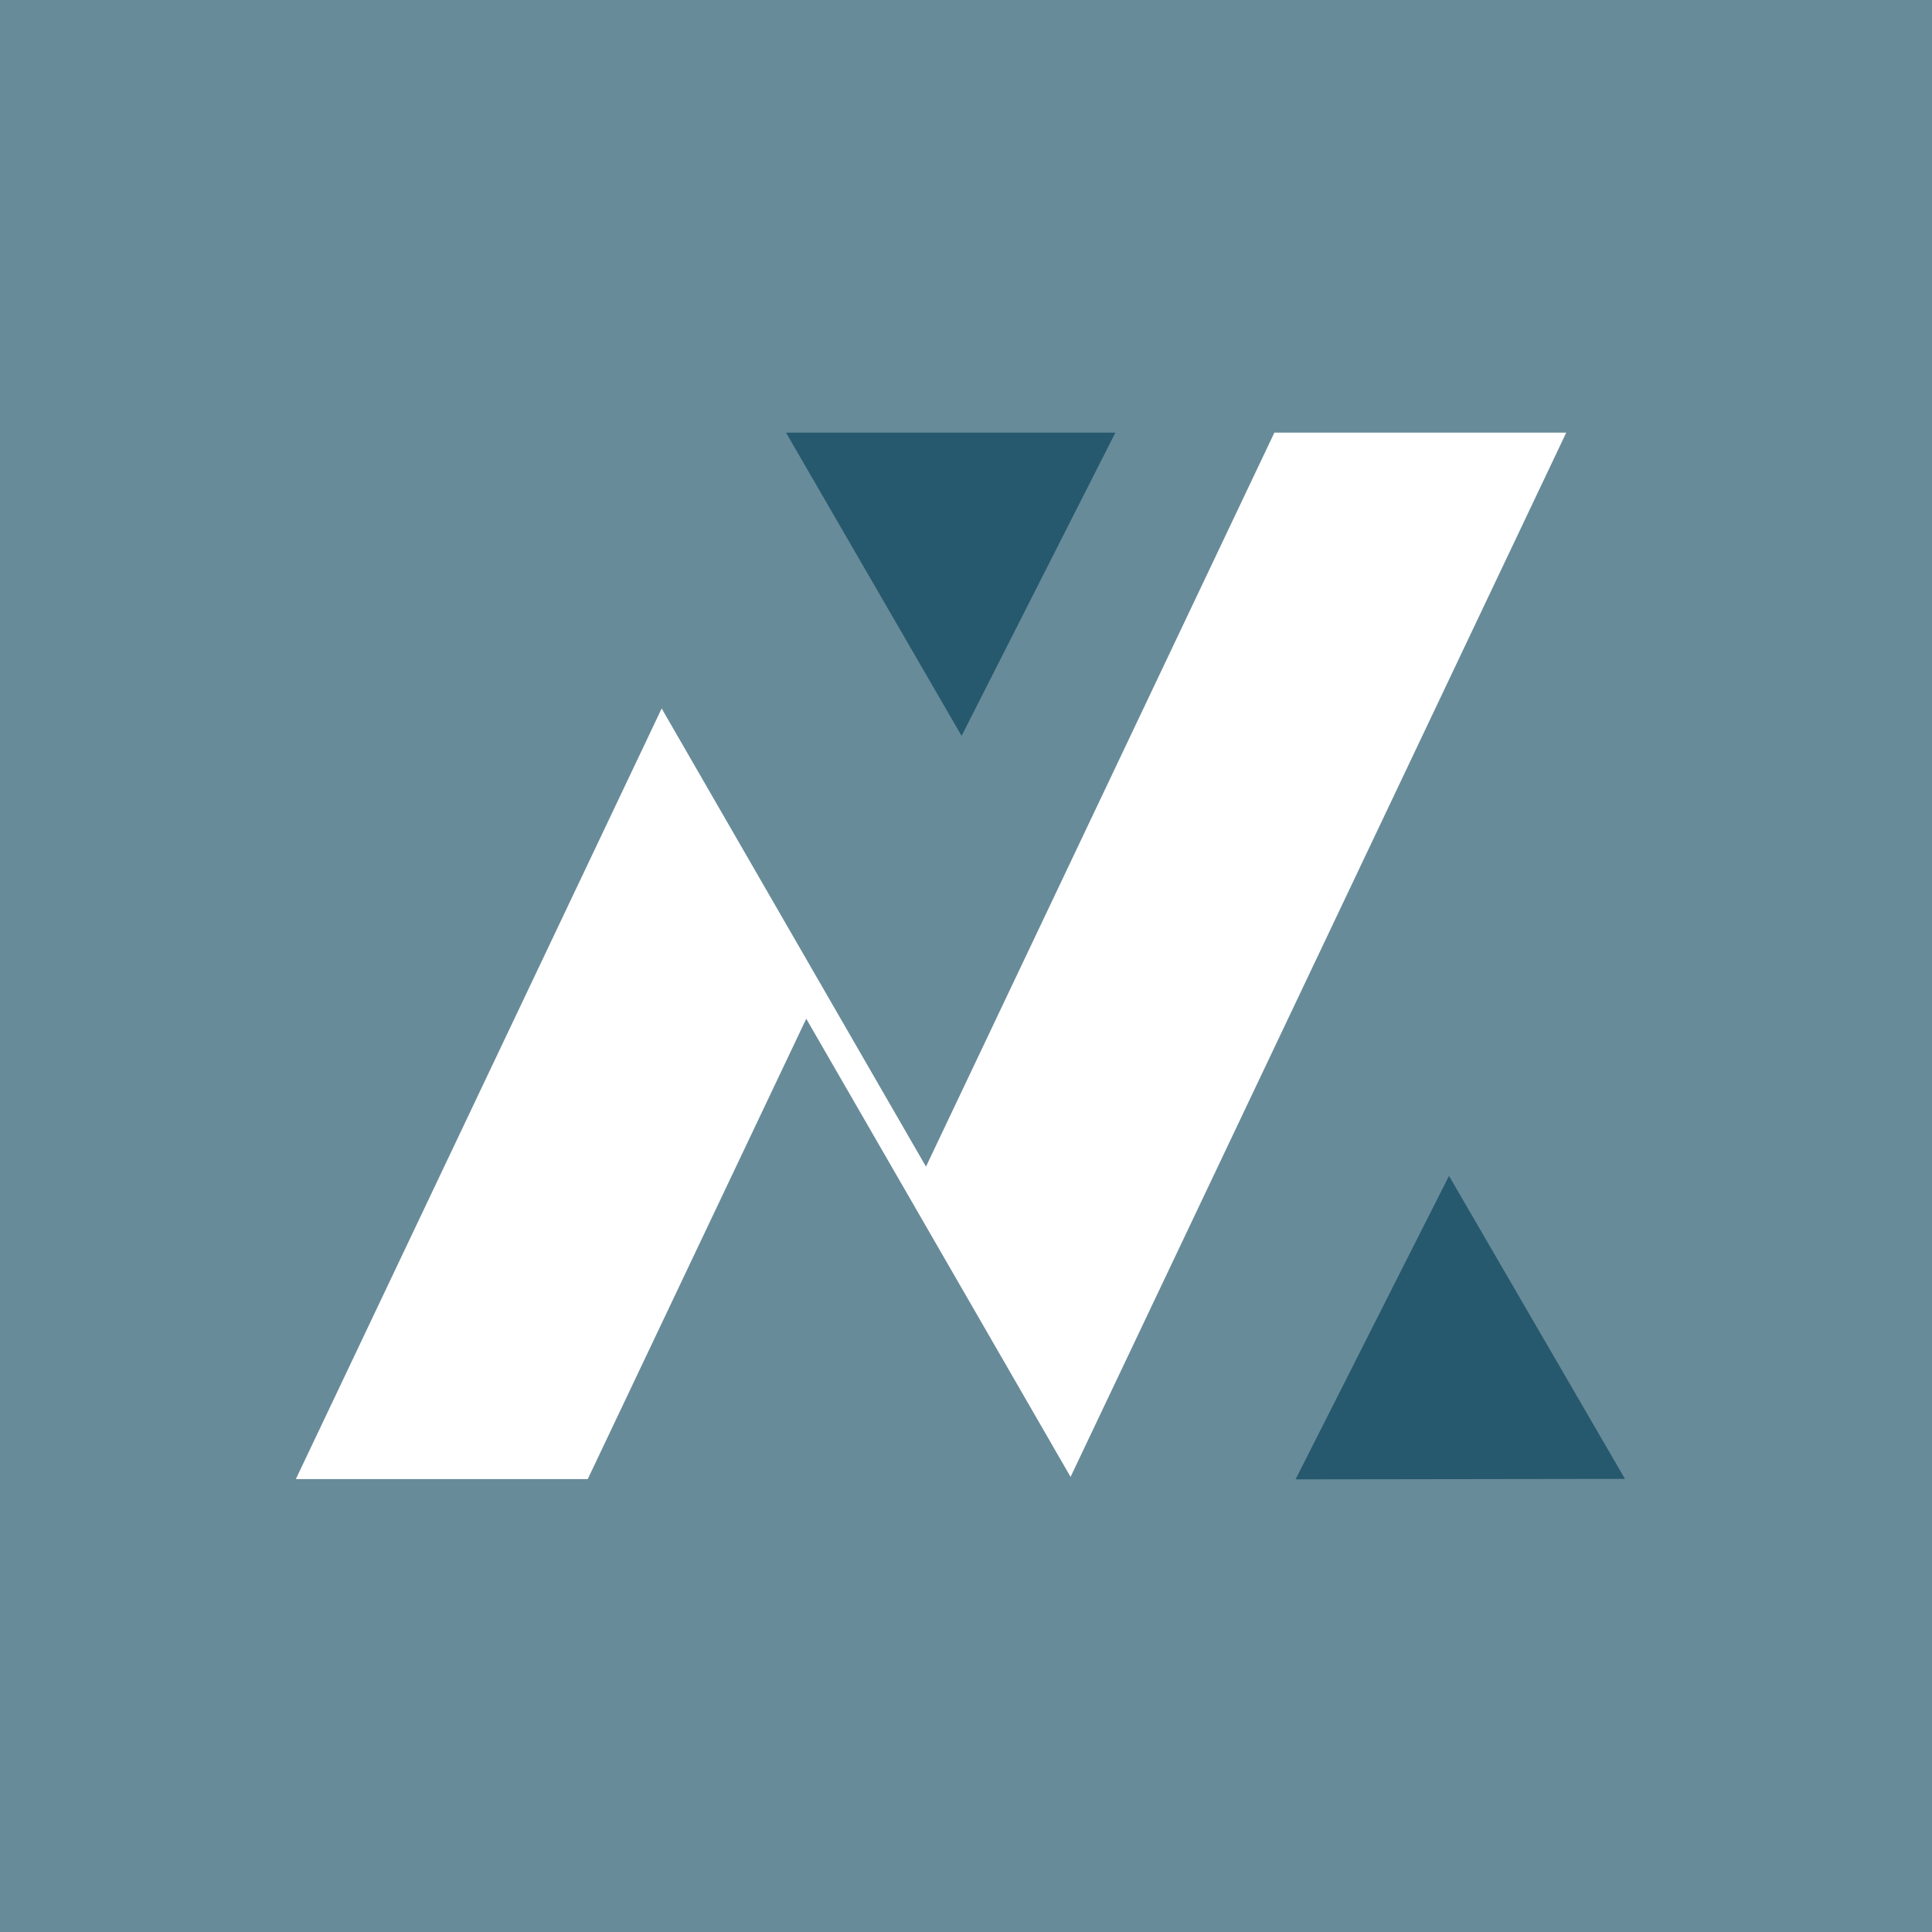
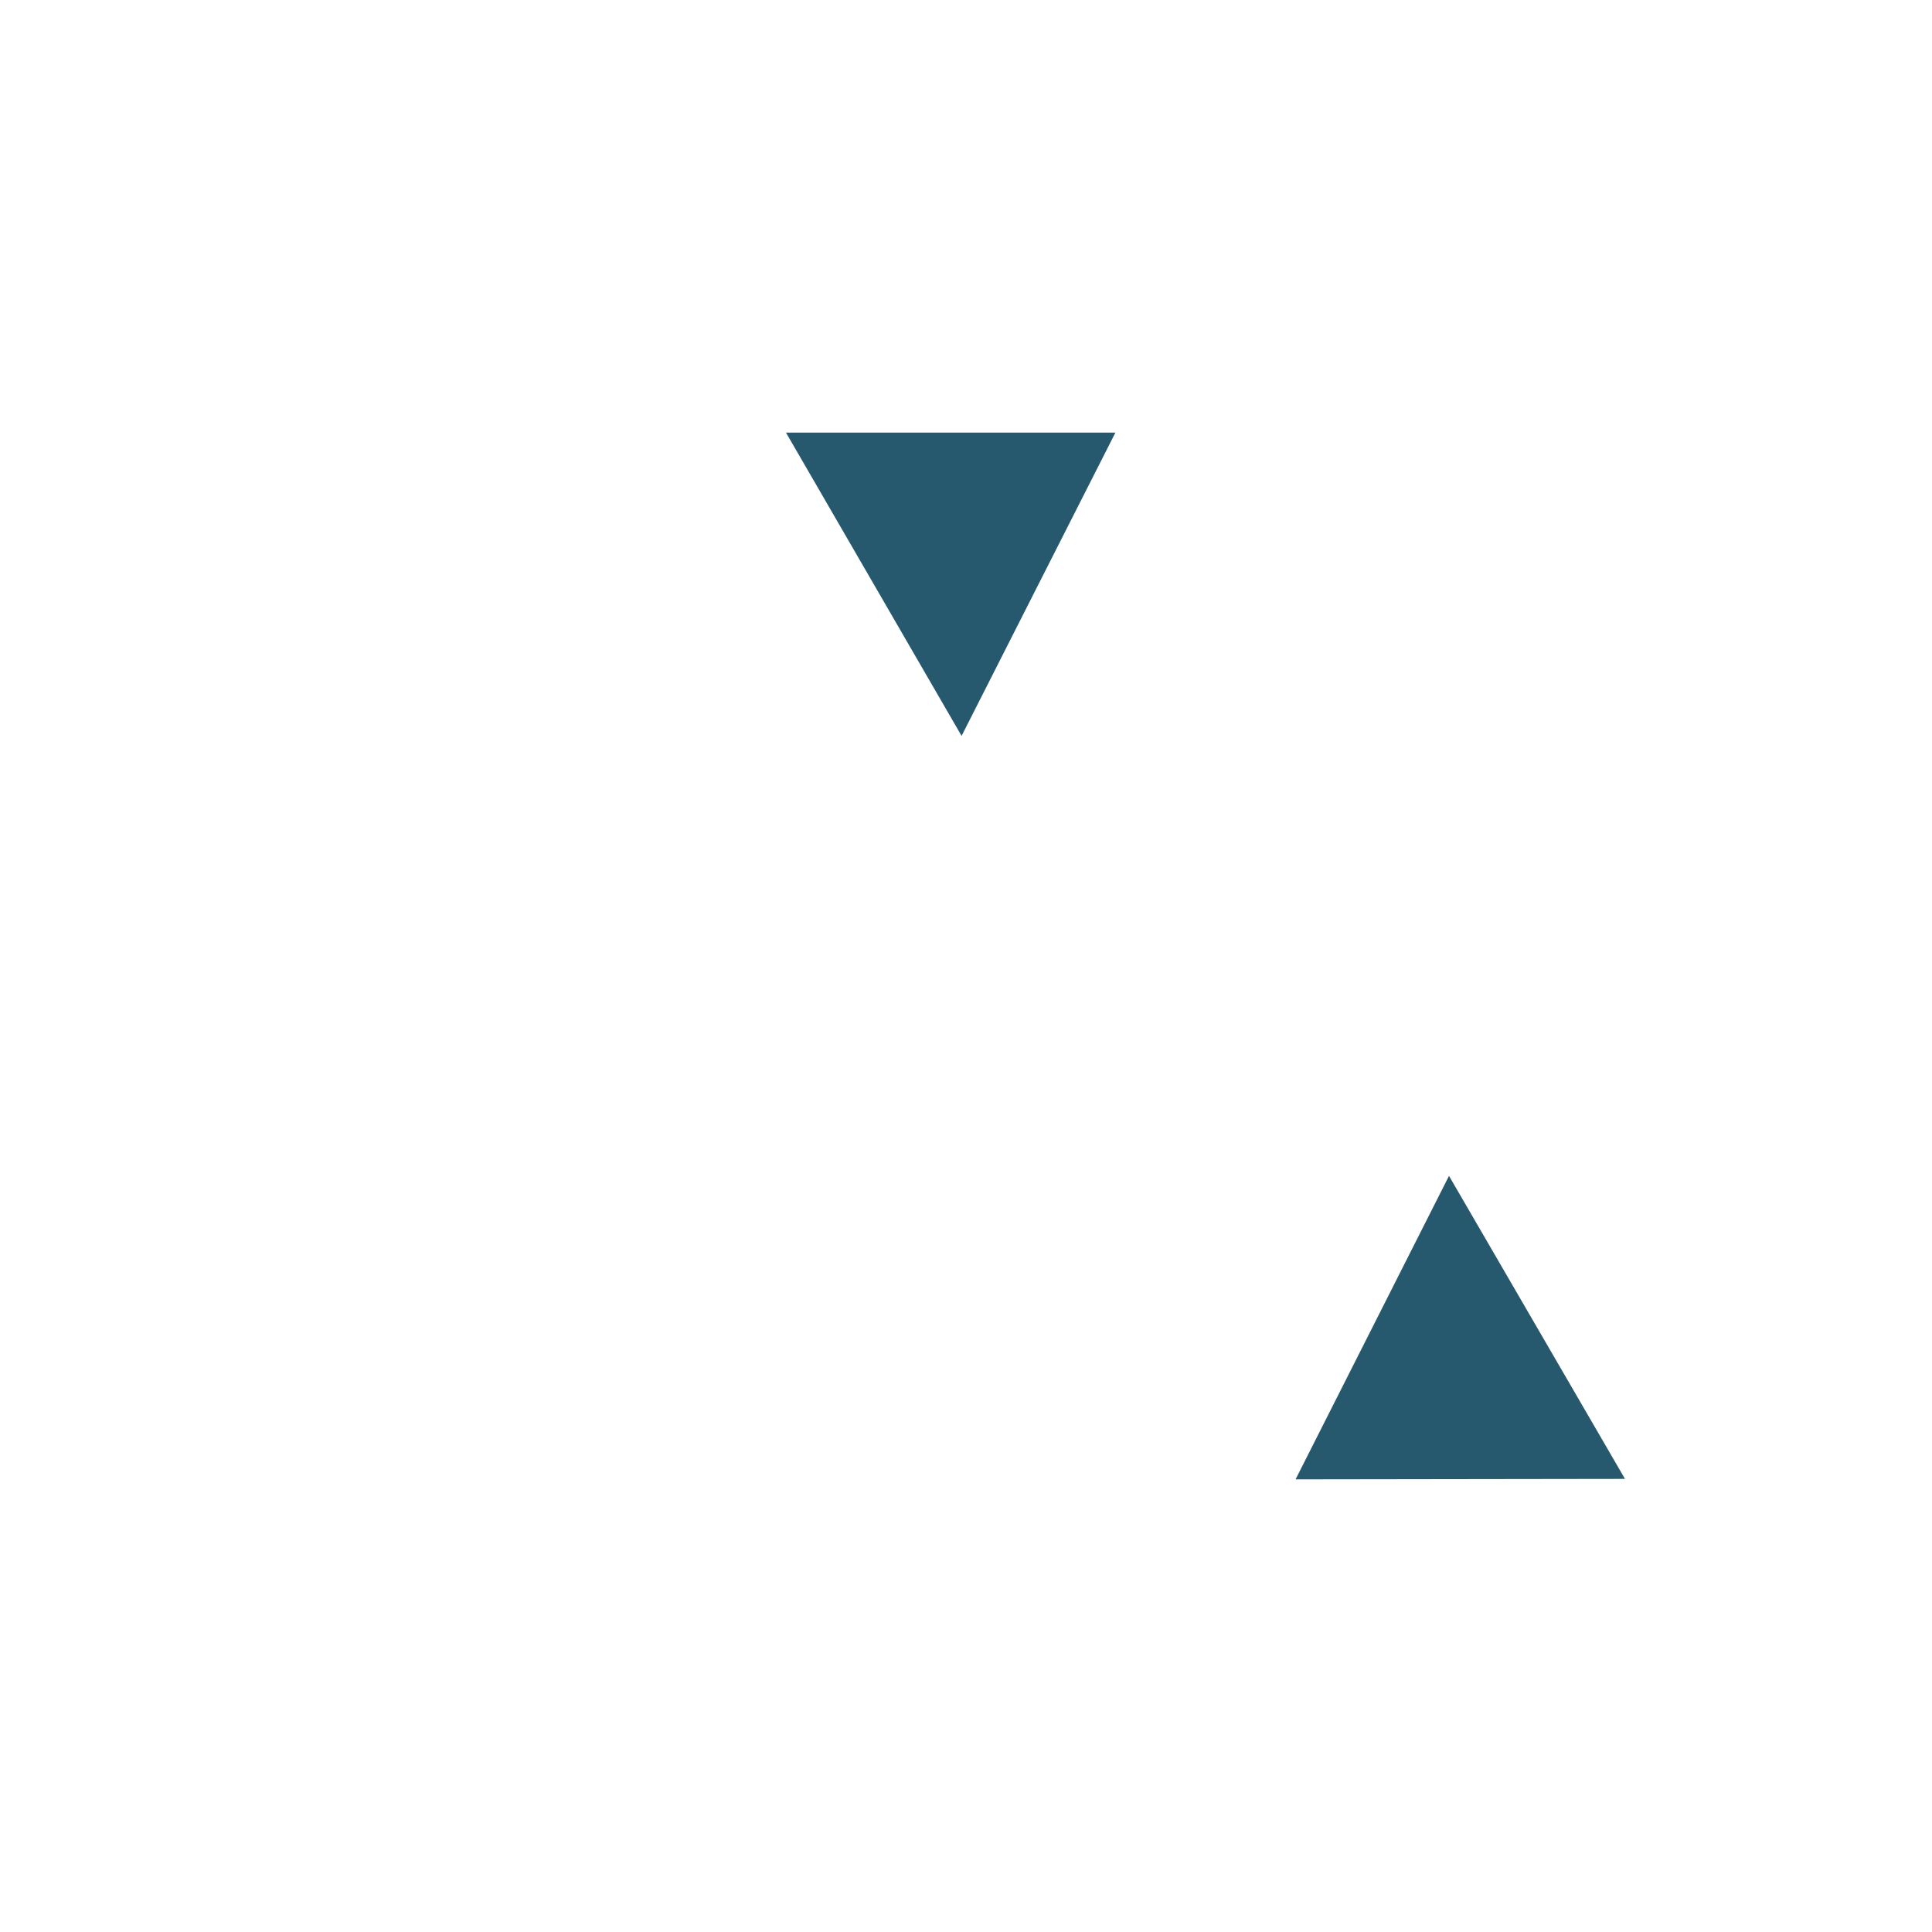
<svg xmlns="http://www.w3.org/2000/svg" id="Layer_1" data-name="Layer 1" viewBox="0 0 700 700">
  <title>ICON.Editable(EPS)file.NaniteX</title>
-   <rect width="700" height="700.5" fill="#688b99" />
  <polygon points="404.13 156.75 348.4 266.63 348.4 266.63 284.78 156.75 404.13 156.75" fill="#26596d" />
  <polygon points="469.41 536 525 426.04 525 426.04 588.76 535.83 469.41 536" fill="#26596d" />
  <polygon points="567.48 156.75 387.89 535.11 329.88 434.55 292.12 369.11 212.95 535.91 107.19 535.91 234.11 268.55 239.73 256.68 297.74 357.24 335.5 422.69 461.73 156.75 567.48 156.75" fill="#fff" />
</svg>